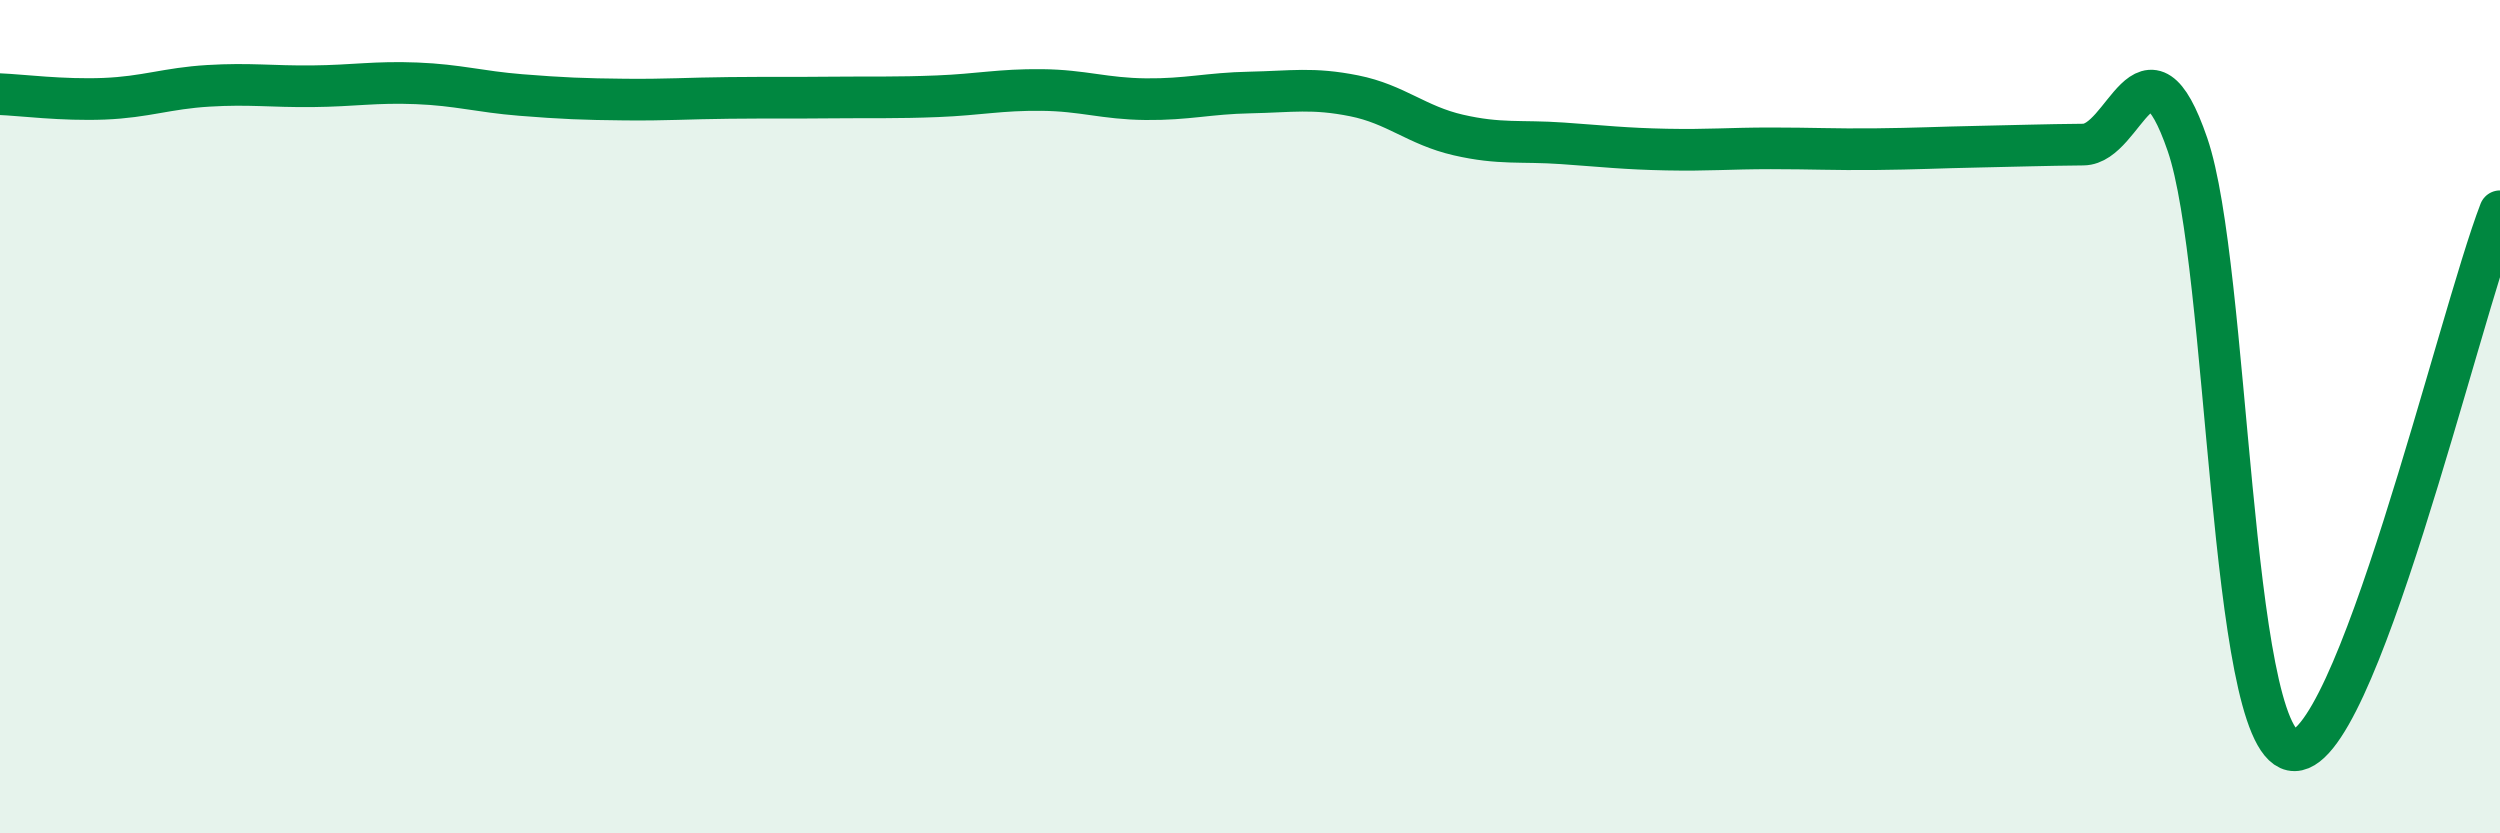
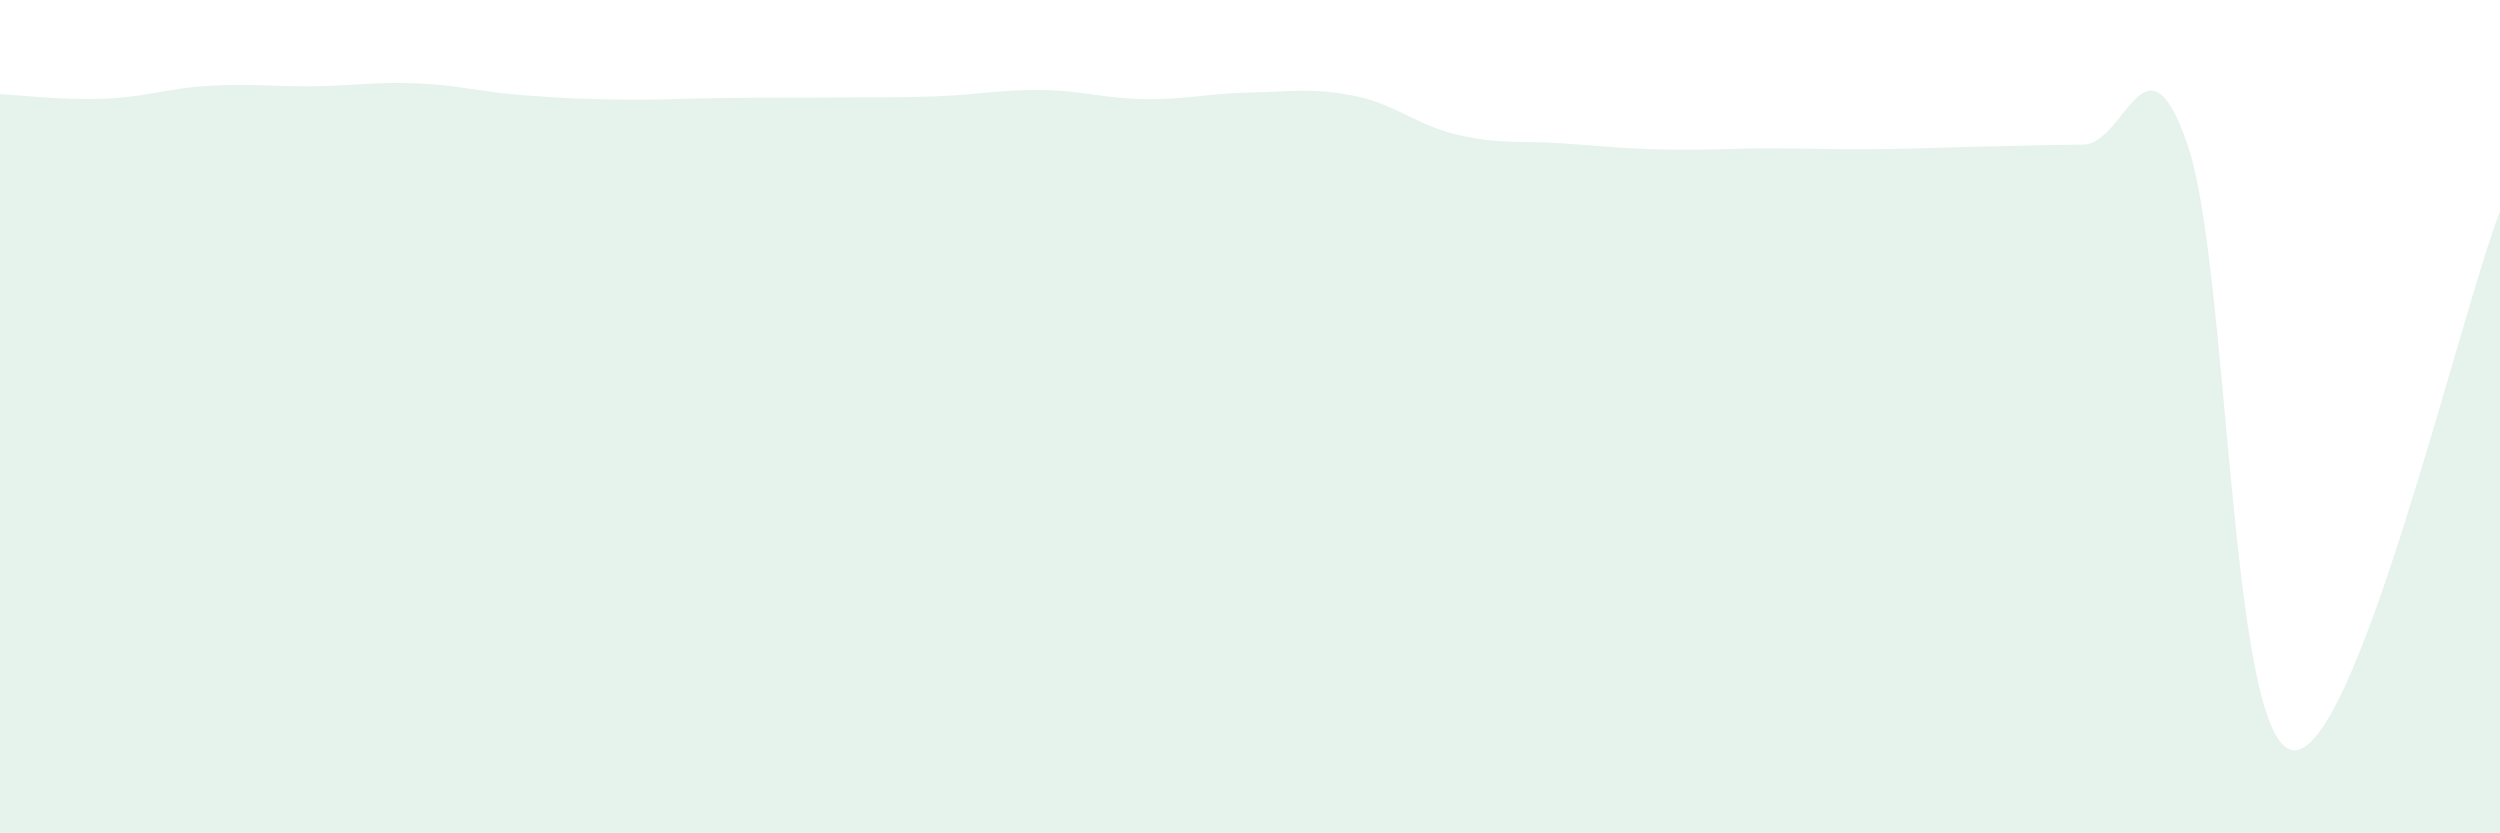
<svg xmlns="http://www.w3.org/2000/svg" width="60" height="20" viewBox="0 0 60 20">
  <path d="M 0,2.26 C 0.5,2.28 1.5,2.41 2.5,2.37 C 3.5,2.33 4,2.12 5,2.06 C 6,2 6.5,2.08 7.5,2.07 C 8.5,2.06 9,1.96 10,2 C 11,2.04 11.5,2.2 12.5,2.28 C 13.5,2.36 14,2.38 15,2.39 C 16,2.4 16.5,2.36 17.5,2.35 C 18.5,2.34 19,2.35 20,2.34 C 21,2.33 21.5,2.35 22.5,2.31 C 23.5,2.27 24,2.15 25,2.16 C 26,2.17 26.5,2.37 27.5,2.38 C 28.5,2.39 29,2.24 30,2.22 C 31,2.2 31.5,2.1 32.5,2.3 C 33.5,2.5 34,3.01 35,3.24 C 36,3.47 36.5,3.37 37.5,3.44 C 38.5,3.51 39,3.57 40,3.59 C 41,3.61 41.5,3.56 42.5,3.56 C 43.5,3.56 44,3.59 45,3.58 C 46,3.57 46.5,3.54 47.5,3.52 C 48.5,3.5 49,3.48 50,3.47 C 51,3.46 51.5,0.56 52.5,3.47 C 53.5,6.38 53.5,17.68 55,18 C 56.5,18.32 59,7.66 60,5.07L60 20L0 20Z" fill="#008740" opacity="0.1" stroke-linecap="round" stroke-linejoin="round" />
-   <path d="M 0,2.26 C 0.5,2.28 1.5,2.41 2.5,2.37 C 3.5,2.33 4,2.12 5,2.06 C 6,2 6.5,2.08 7.5,2.07 C 8.5,2.06 9,1.96 10,2 C 11,2.04 11.5,2.2 12.5,2.28 C 13.5,2.36 14,2.38 15,2.39 C 16,2.4 16.5,2.36 17.5,2.35 C 18.5,2.34 19,2.35 20,2.34 C 21,2.33 21.5,2.35 22.5,2.31 C 23.5,2.27 24,2.15 25,2.16 C 26,2.17 26.5,2.37 27.5,2.38 C 28.5,2.39 29,2.24 30,2.22 C 31,2.2 31.5,2.1 32.5,2.3 C 33.5,2.5 34,3.01 35,3.24 C 36,3.47 36.5,3.37 37.5,3.44 C 38.5,3.51 39,3.57 40,3.59 C 41,3.61 41.5,3.56 42.5,3.56 C 43.5,3.56 44,3.59 45,3.58 C 46,3.57 46.5,3.54 47.5,3.52 C 48.5,3.5 49,3.48 50,3.47 C 51,3.46 51.5,0.56 52.5,3.47 C 53.5,6.38 53.5,17.68 55,18 C 56.5,18.32 59,7.66 60,5.07" stroke="#008740" stroke-width="1" fill="none" stroke-linecap="round" stroke-linejoin="round" />
</svg>